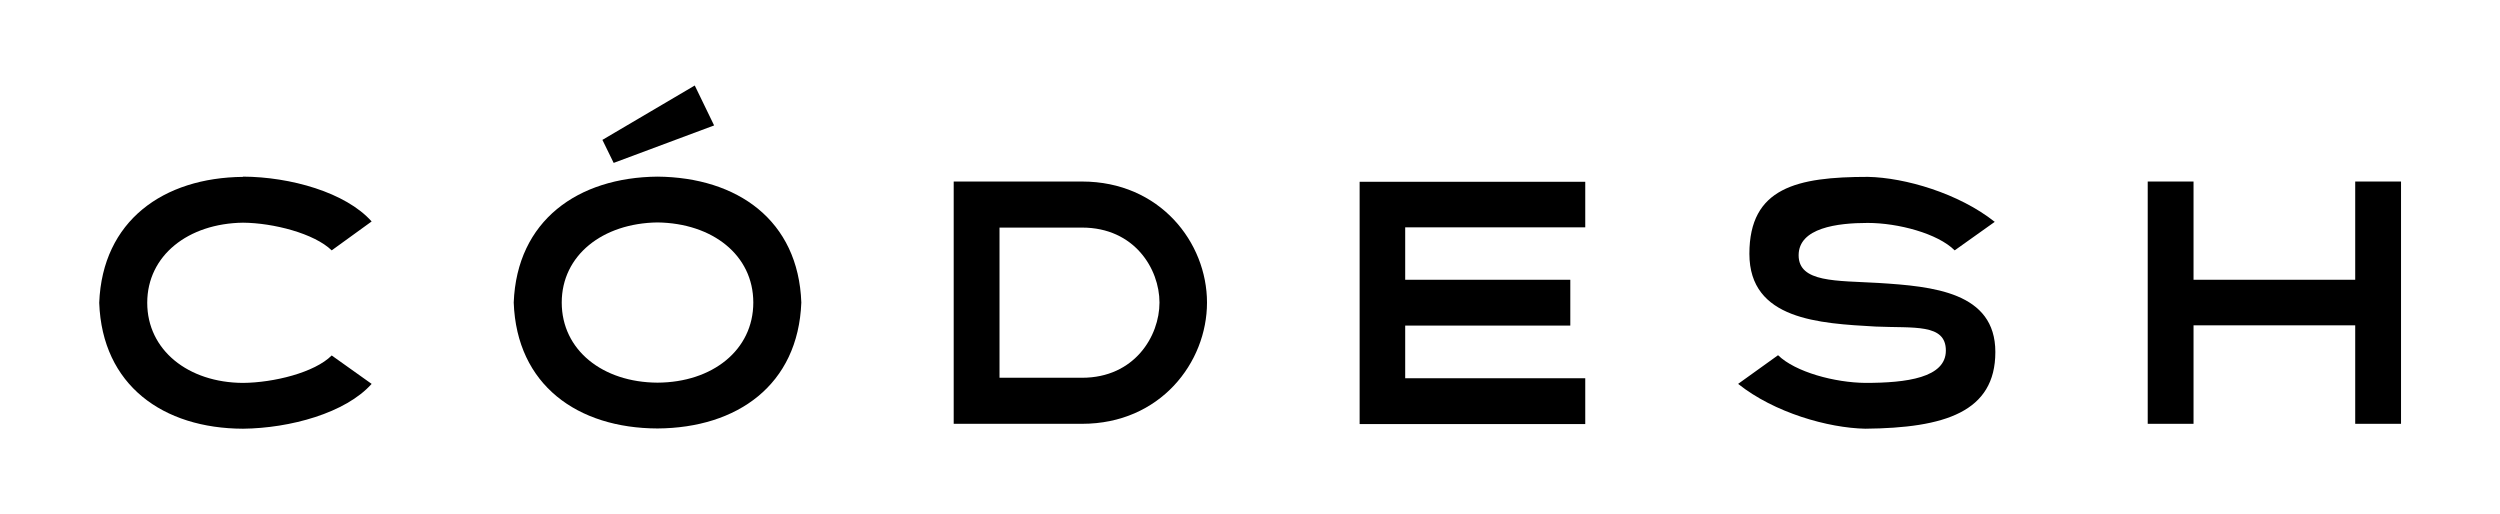
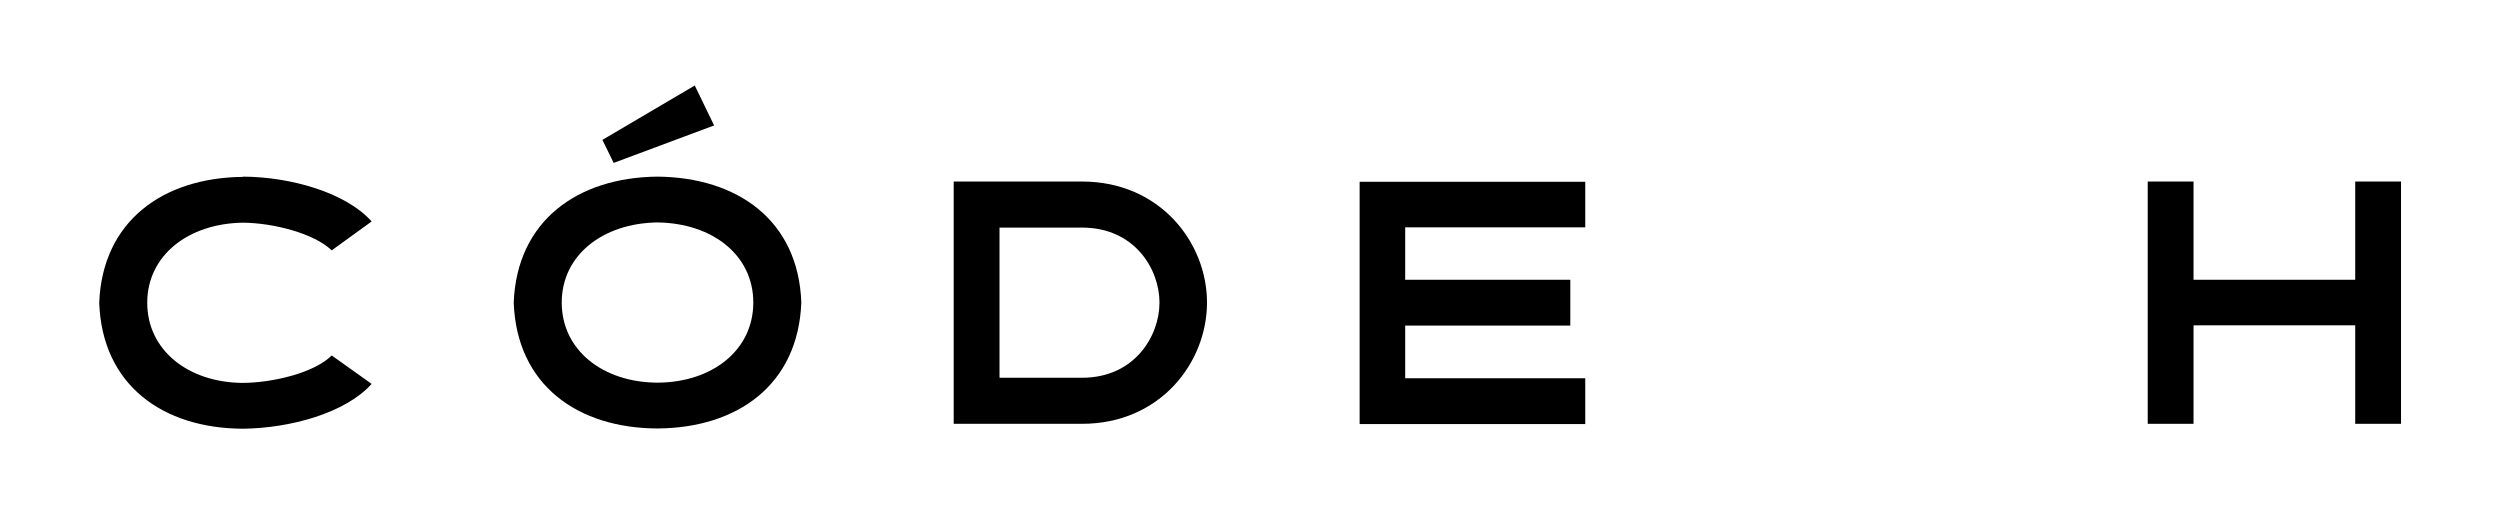
<svg xmlns="http://www.w3.org/2000/svg" viewBox="0 0 1020.5 209.9" version="1.1">
  <g>
    <g id="Layer_1">
      <g>
        <g>
          <path d="M99.2,72.1c19.3.1,41.9,6.4,52.5,18.3l-16.3,11.8c-7.1-6.9-23.8-11.2-36.2-11.3-22.4.3-39.1,13.4-39.1,32.7s16.7,32.6,39.1,32.7c12.5-.1,29.2-4.2,36.2-11.2l16.3,11.6c-10.6,11.9-33.3,18.1-52.5,18.3-32.6-.1-57.5-17.7-58.7-51.4,1.3-33.5,26.2-51.1,58.7-51.4Z" />
          <path d="M327.1,123.5c-1.3,33.7-26.2,51.2-58.7,51.4-32.6-.1-57.5-17.7-58.7-51.4,1.3-33.5,26.2-51.1,58.7-51.4,32.6.3,57.5,17.8,58.7,51.4ZM229.3,123.5c0,19.4,16.7,32.6,39.1,32.7,22.4-.1,39.1-13.3,39.1-32.7s-16.7-32.4-39.1-32.7c-22.4.3-39.1,13.4-39.1,32.7Z" />
          <path d="M441.7,74.1c31.8,0,51,24.9,51,49.4s-19.1,49.5-51,49.5h-52.4v-98.9h52.4ZM408,154.2h33.7c21.4,0,31.6-17,31.6-30.7s-10.2-30.6-31.6-30.6h-33.7v61.3Z" />
          <path d="M647.1,74.1v18.7h-73.5v21.4h67.4v18.7h-67.4v21.5h73.5v18.7h-92.1v-98.9h92.1Z" />
-           <path d="M814.2,90.6l-16.3,11.6c-6.9-6.9-23.1-11.2-35.5-11.2s-28.2,2-28.2,13.2,15.4,10.3,32.6,11.3c22.2,1.4,47.7,3.7,47.7,28.2s-20.7,31-53.1,31.3c-15.1-.3-37.1-6.5-51.9-18.3l16.3-11.7c7.1,6.9,23.2,11.2,35.7,11.3,16.8,0,32.8-2.1,32.8-13.2s-13-9.1-28.7-9.8c-22.9-1.3-51.5-2.7-51.5-29.7s19.4-31.4,48.4-31.4c15.1.3,37.1,6.7,51.8,18.4Z" />
          <path d="M895.4,74.1v40.1h66v-40.1h18.7v98.9h-18.7v-40.2h-66v40.2h-18.7v-98.9h18.7Z" />
        </g>
        <polygon points="283.6 34.9 291.5 51.2 250.5 66.5 245.9 57.1 283.6 34.9" />
      </g>
    </g>
  </g>
</svg>